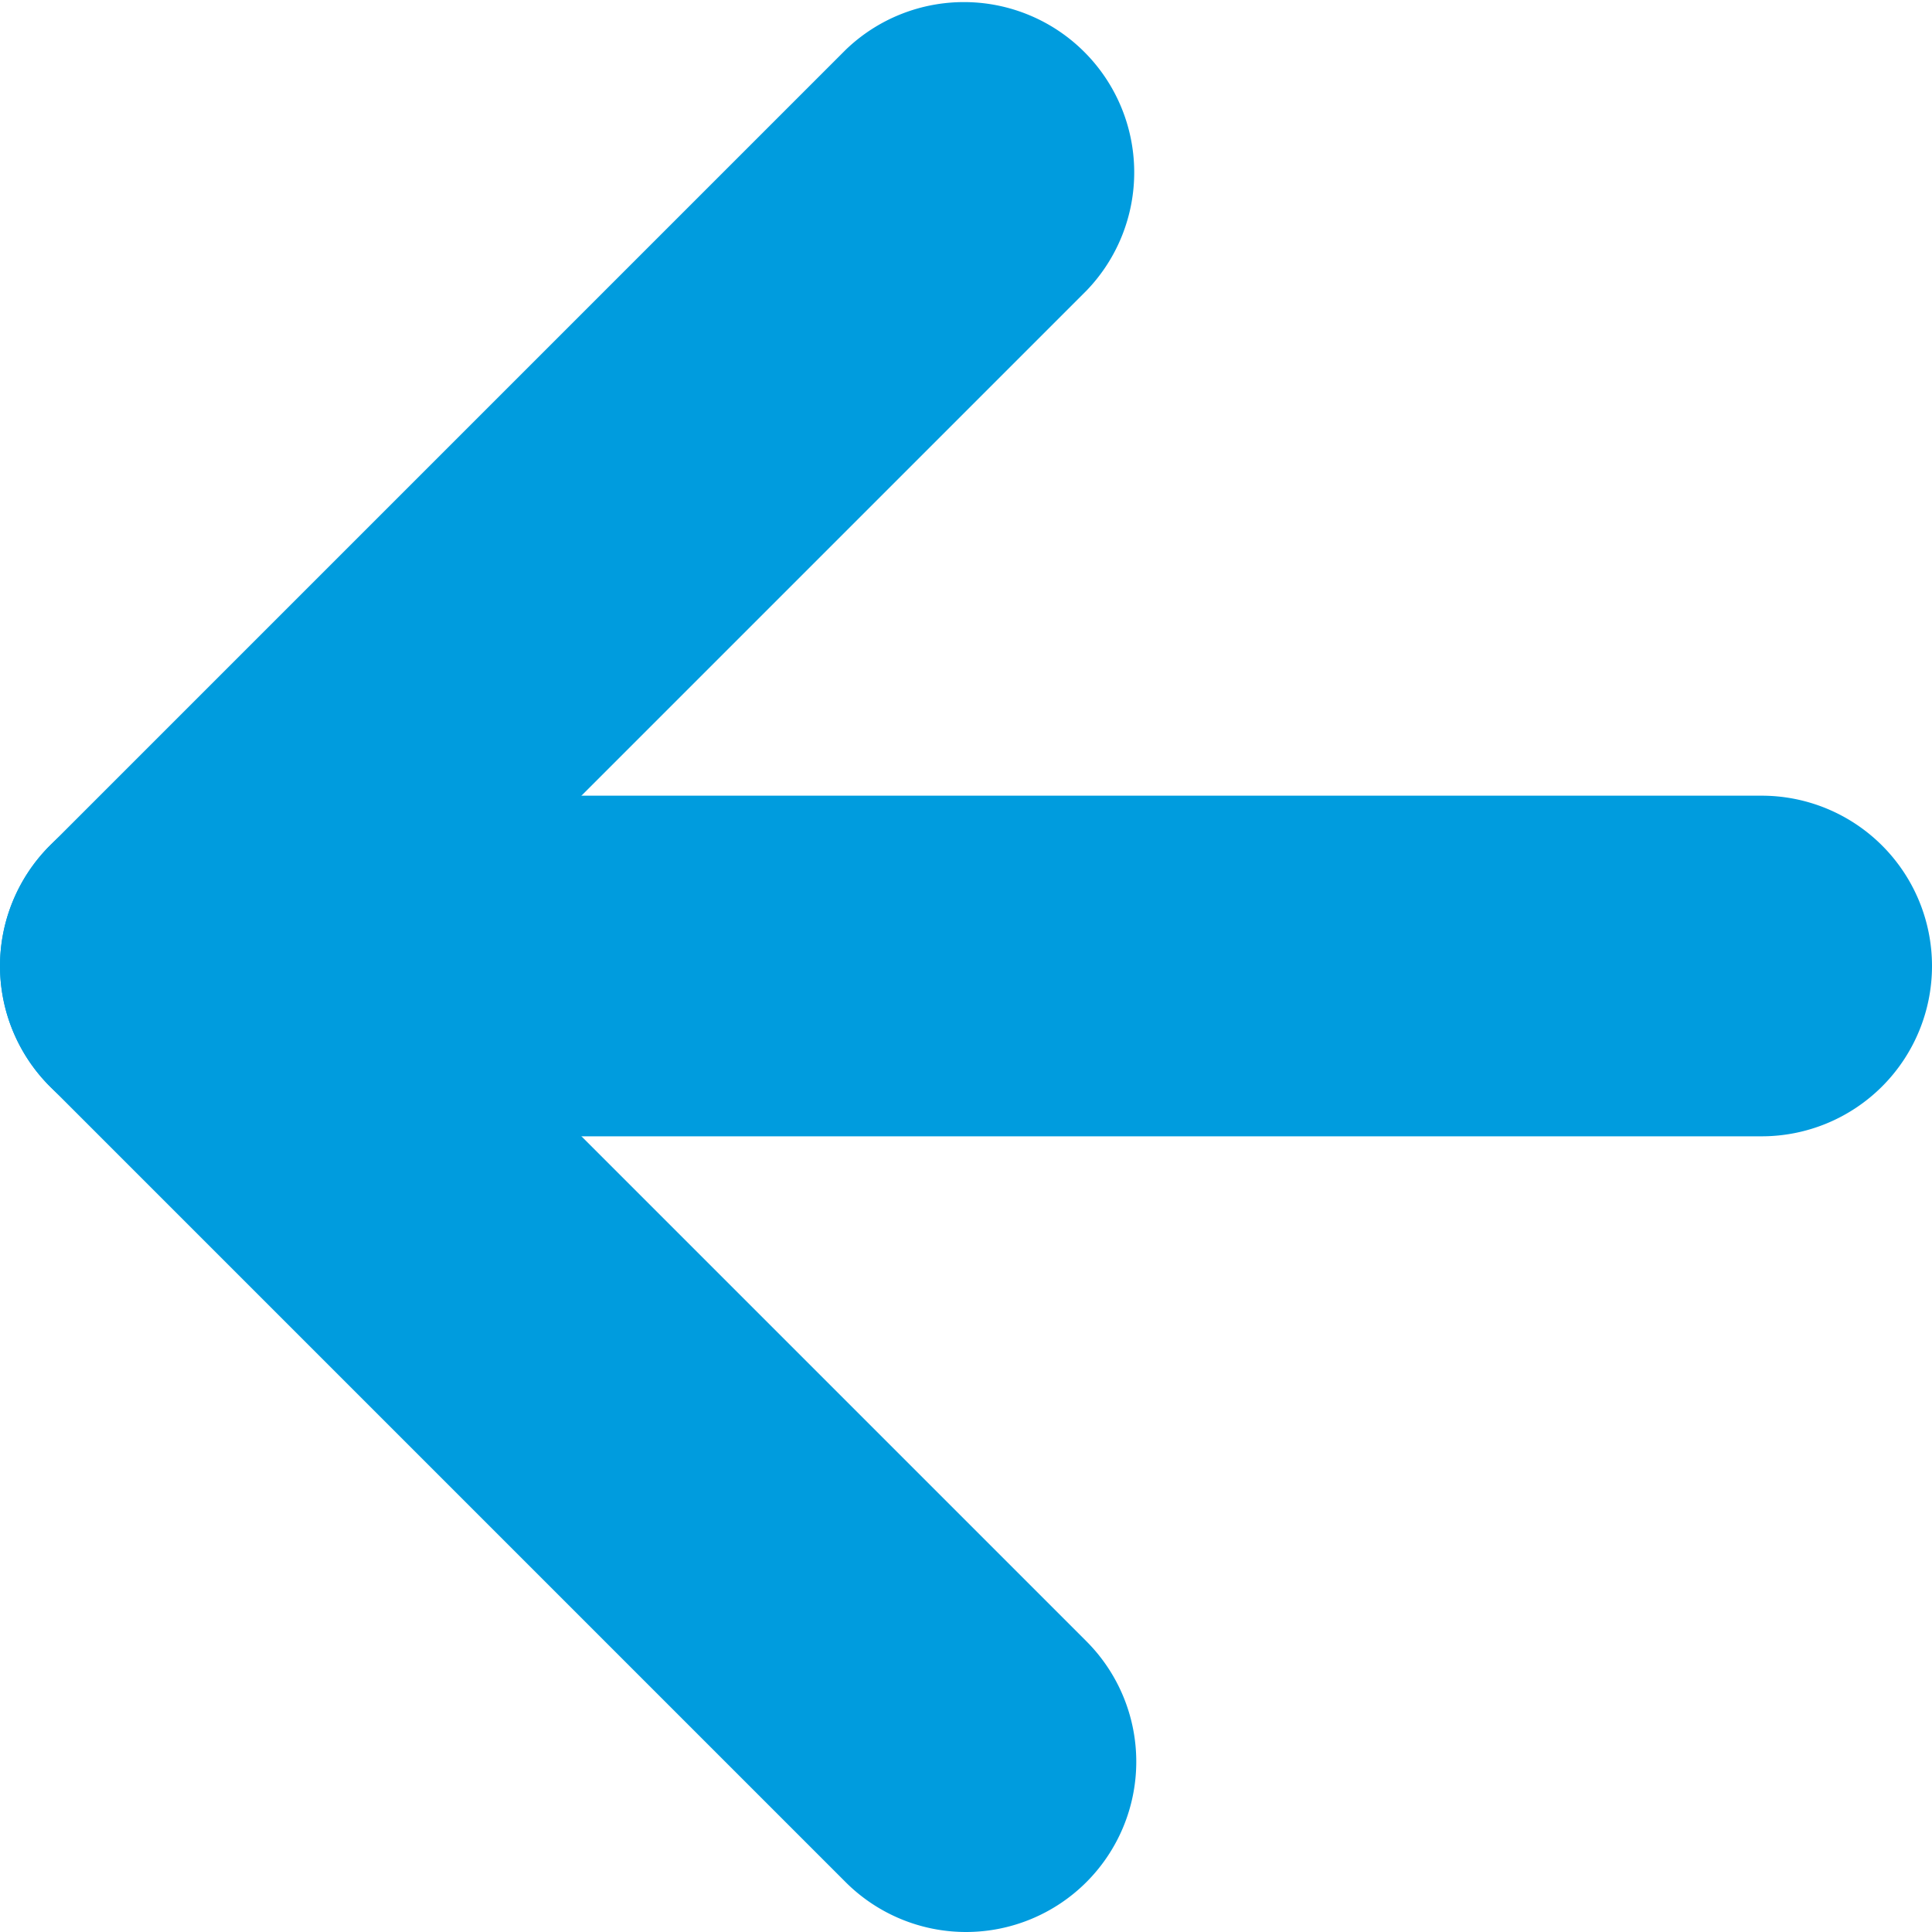
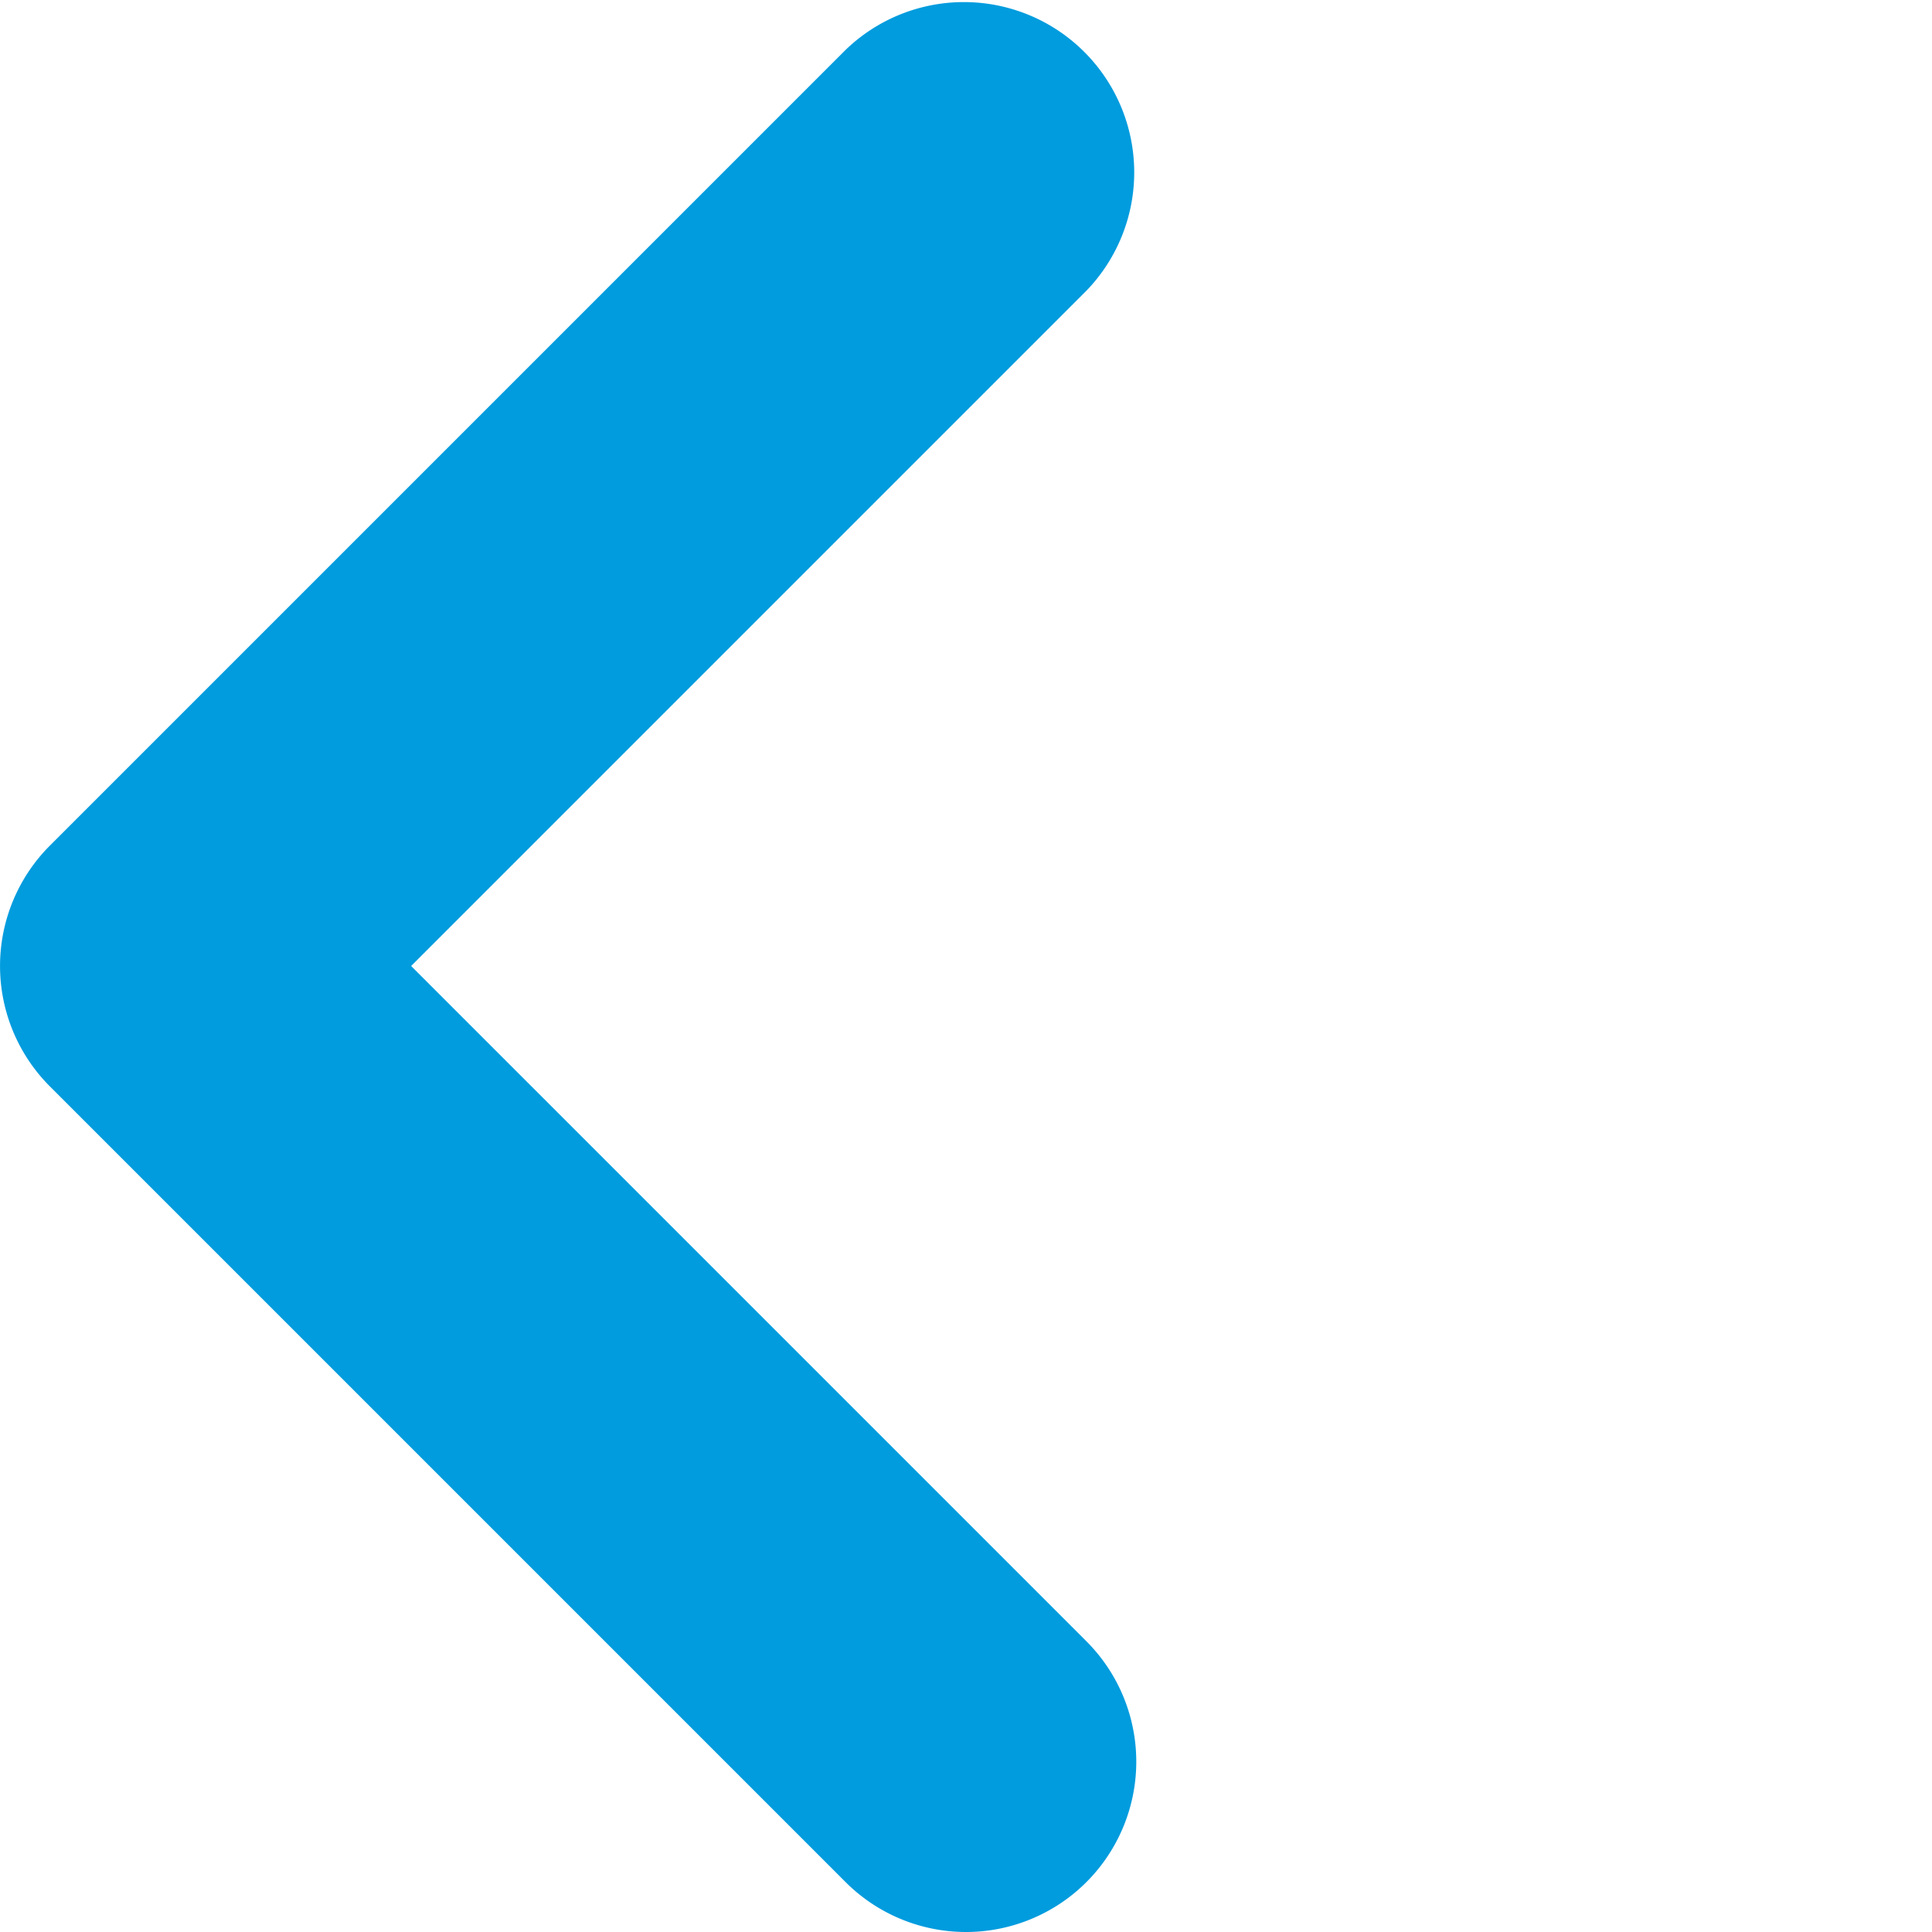
<svg xmlns="http://www.w3.org/2000/svg" width="11.344" height="11.344" viewBox="0 0 11.344 11.344">
  <g transform="translate(-6.5 -6.5)">
-     <path d="M16.844,19H7.5a1,1,0,0,1,0-2h9.344a1,1,0,0,1,0,2Z" transform="translate(0 -5.828)" fill="#009cde" />
    <path d="M12.172,17.844a1,1,0,0,1-.707-.293L6.793,12.879a1,1,0,0,1,0-1.414l4.672-4.672a1,1,0,0,1,1.414,1.414L8.914,12.172l3.965,3.965a1,1,0,0,1-.707,1.707Z" fill="#009cde" />
  </g>
</svg>